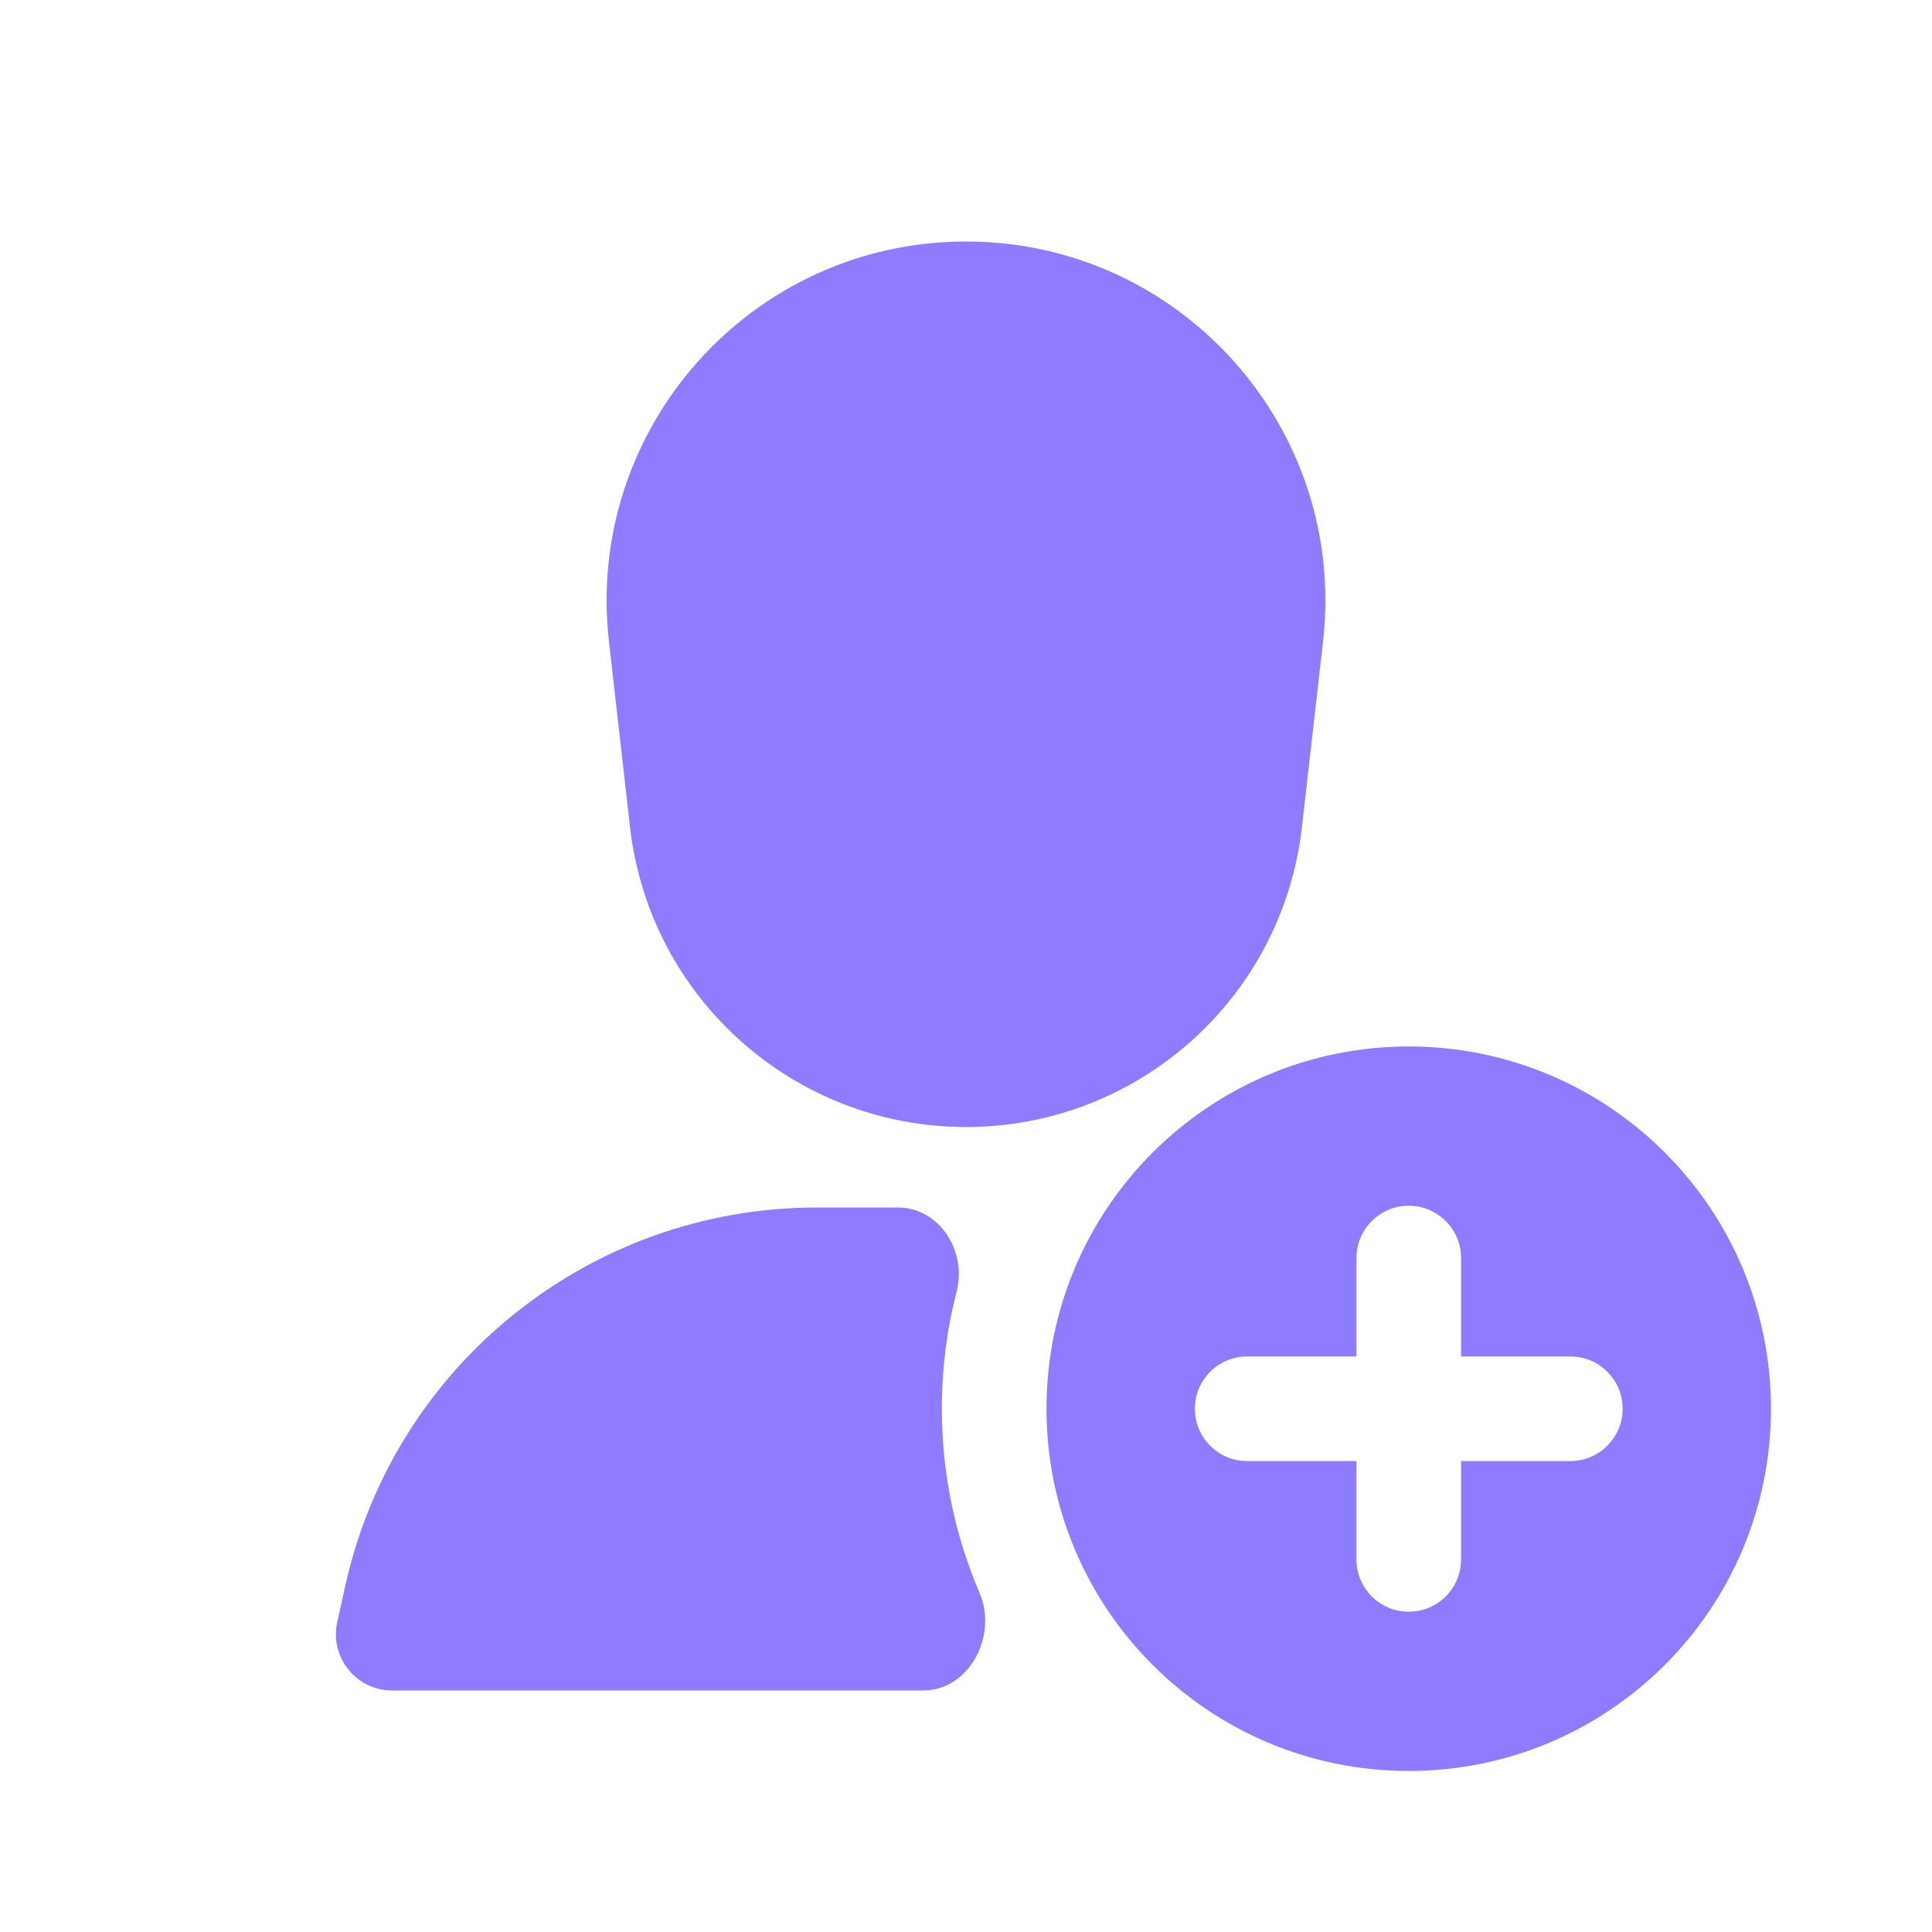
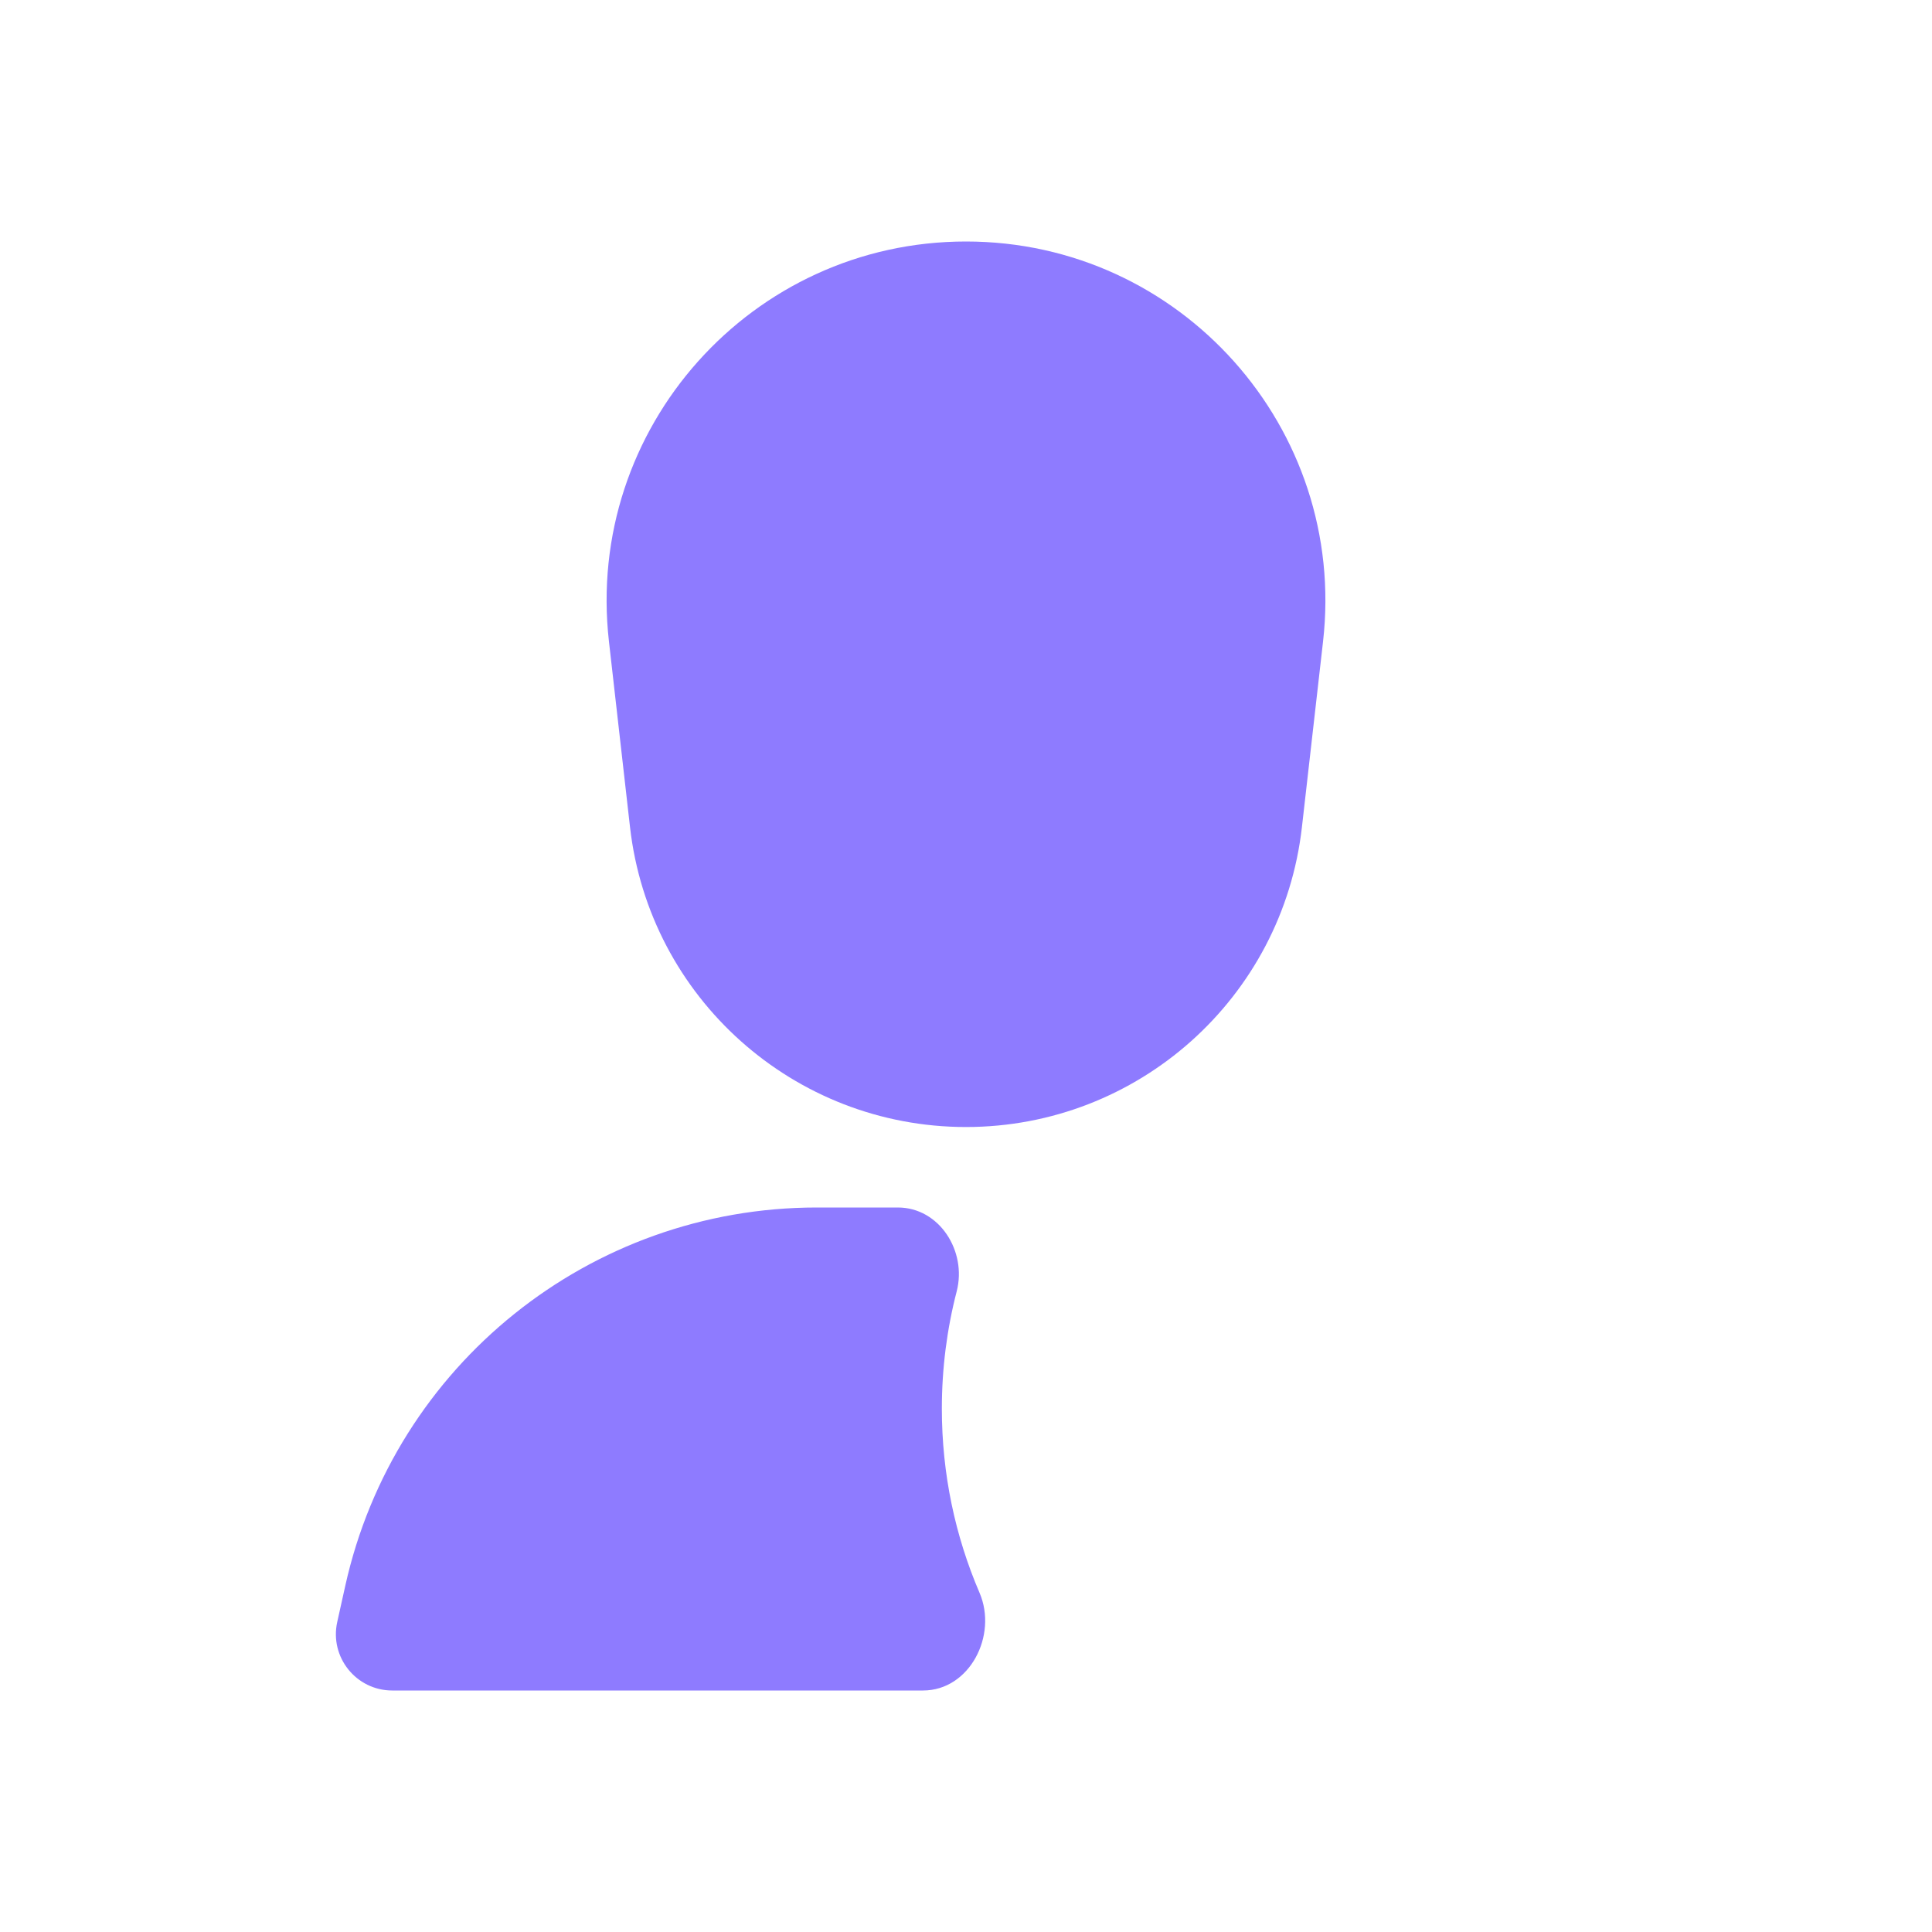
<svg xmlns="http://www.w3.org/2000/svg" width="32" height="32" viewBox="0 0 32 32" fill="none">
  <path d="M16 4C12.447 4 9.685 7.093 10.086 10.624L10.435 13.699C10.757 16.529 13.152 18.667 16 18.667C18.848 18.667 21.243 16.529 21.564 13.699L21.914 10.624C22.315 7.093 19.553 4 16 4Z" fill="#8E7BFF" />
  <path d="M15.846 21.389C16.018 20.724 15.559 20 14.872 20H13.528C9.779 20 6.532 22.604 5.719 26.265L5.586 26.864C5.456 27.447 5.9 28 6.497 28H15.288C16.059 28 16.528 27.089 16.224 26.381C15.822 25.445 15.6 24.415 15.6 23.333C15.6 22.662 15.685 22.01 15.846 21.389Z" fill="#8E7BFF" />
-   <path fill-rule="evenodd" clip-rule="evenodd" d="M29.333 23.333C29.333 20.02 26.647 17.333 23.333 17.333C20.02 17.333 17.333 20.02 17.333 23.333C17.333 26.647 20.02 29.333 23.333 29.333C26.647 29.333 29.333 26.647 29.333 23.333ZM19.791 23.333C19.791 22.855 20.179 22.467 20.657 22.467L22.467 22.467V20.838C22.467 20.359 22.855 19.971 23.333 19.971C23.812 19.971 24.2 20.359 24.2 20.838L24.2 22.467H26.009C26.488 22.467 26.876 22.855 26.876 23.333C26.876 23.812 26.488 24.2 26.009 24.2H24.2L24.2 25.829C24.2 26.307 23.812 26.695 23.333 26.695C22.855 26.695 22.467 26.307 22.467 25.829V24.2L20.657 24.2C20.179 24.2 19.791 23.812 19.791 23.333Z" fill="#8E7BFF" />
</svg>